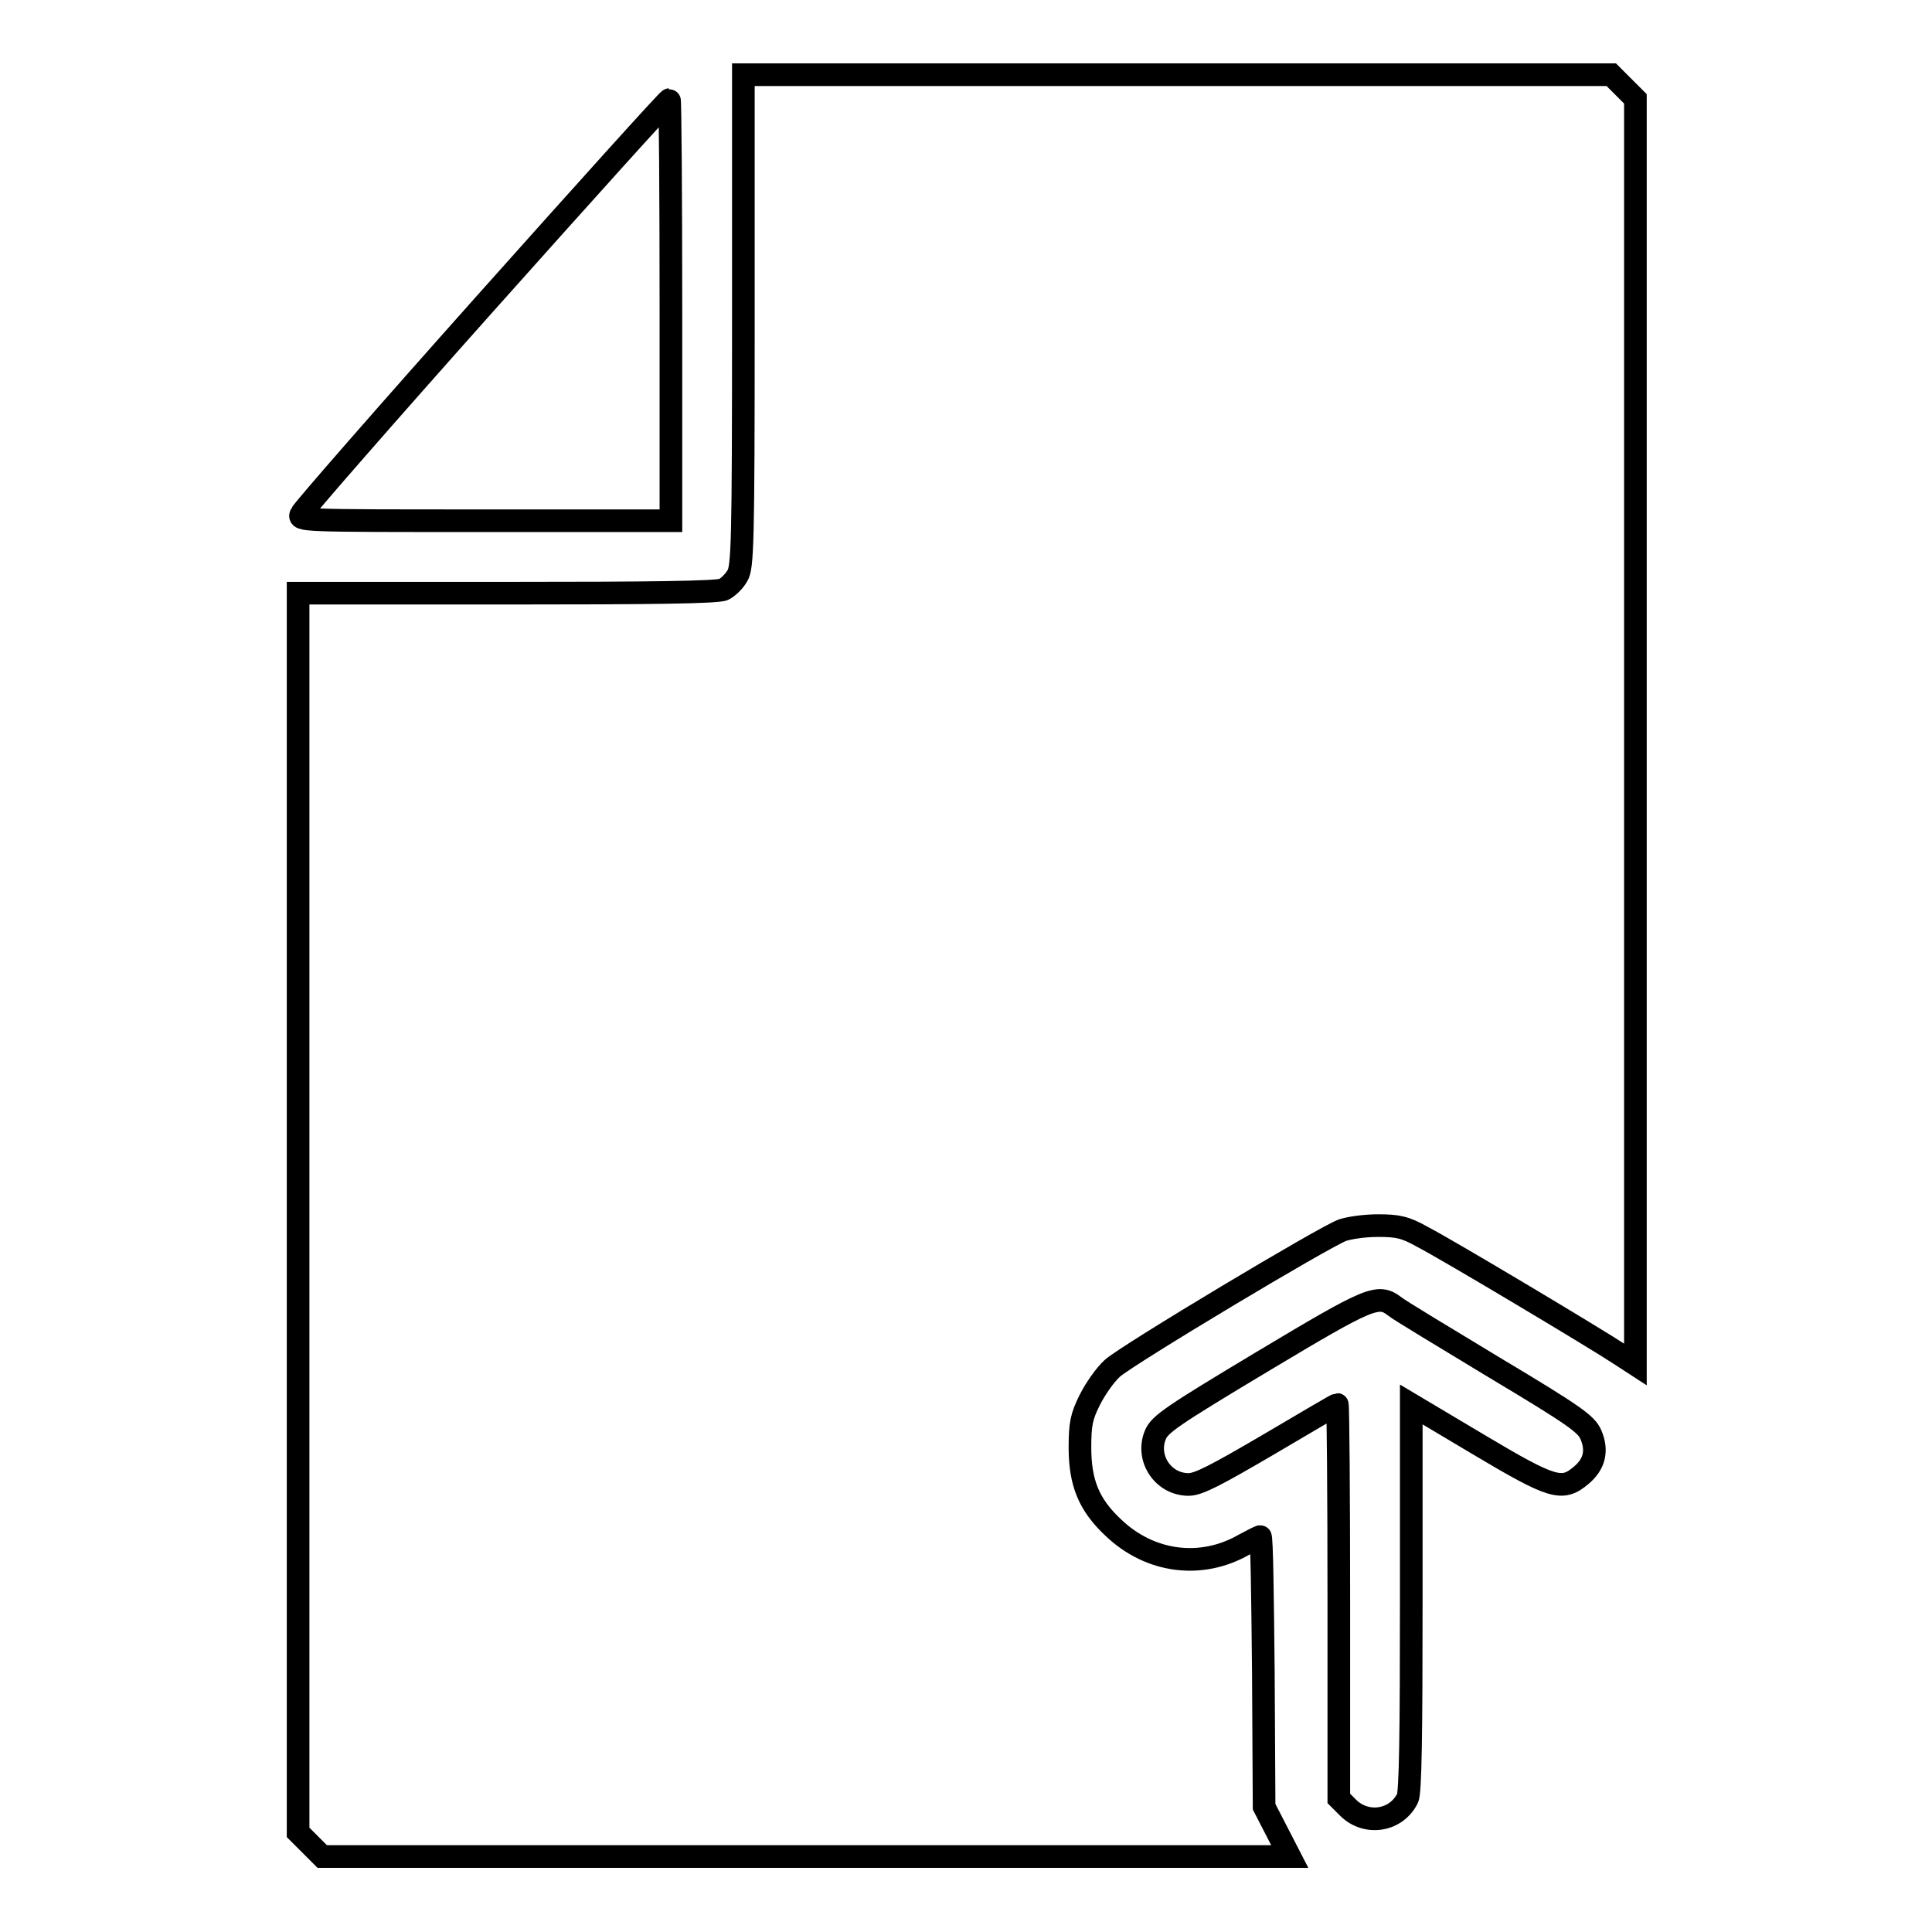
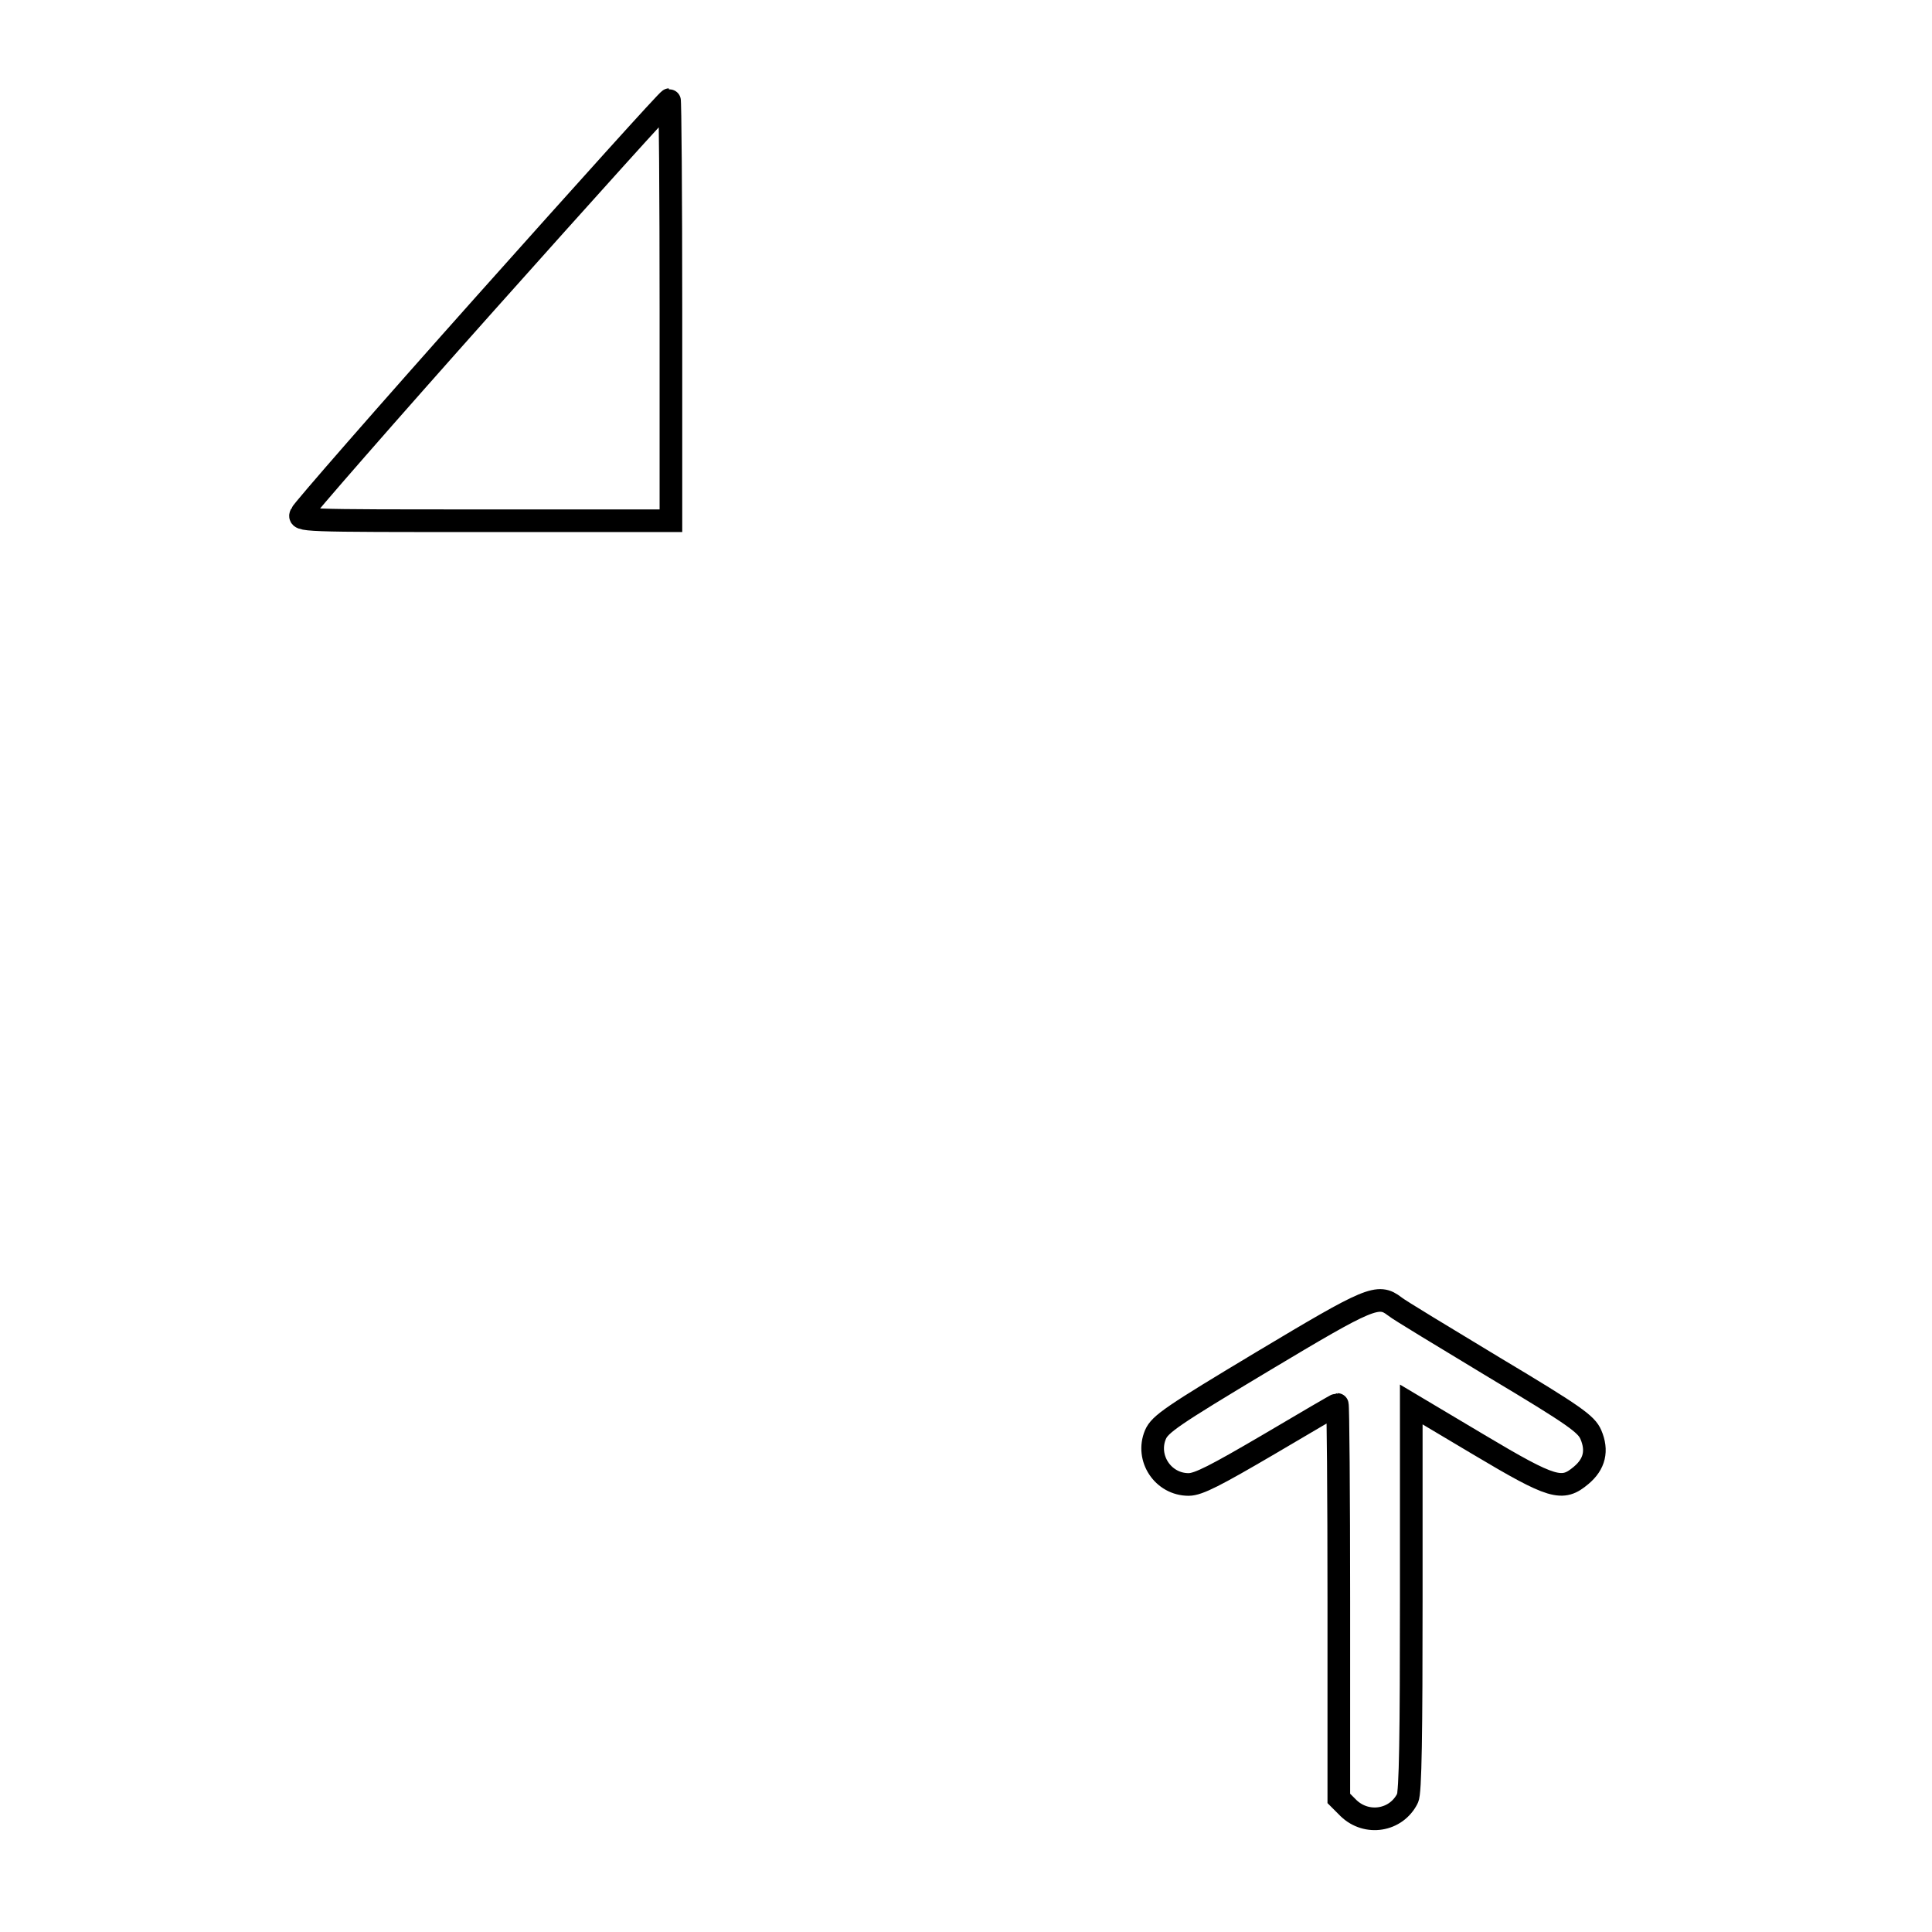
<svg xmlns="http://www.w3.org/2000/svg" version="1.1" x="0px" y="0px" viewBox="0 0 256 256" enable-background="new 0 0 256 256" xml:space="preserve">
  <g>
    <g>
      <g>
-         <path stroke-width="3" fill-opacity="0" stroke="#000000" d="M98.5,42.5c0,29.5-0.1,32.7-0.8,33.8c-0.4,0.7-1.2,1.5-1.8,1.8c-0.7,0.4-9.9,0.5-28.7,0.5H39.5v82.1v82.1l1.6,1.6l1.6,1.6h64.1h64.1l-1.7-3.3l-1.7-3.3l-0.1-17.9c-0.1-9.9-0.2-17.9-0.4-17.9c-0.1,0-1.1,0.5-2.2,1.1c-5.6,3.2-12.4,2.4-17.3-2.3c-3.2-3-4.4-5.9-4.4-10.6c0-3.1,0.2-4.1,1.3-6.3c0.7-1.4,2-3.3,3-4.2c2-1.8,28.2-17.5,30.5-18.3c0.9-0.3,2.9-0.6,4.7-0.6c2.6,0,3.6,0.2,5.9,1.5c3.3,1.7,23.2,13.6,26.2,15.6l2,1.3v-84V13.1l-1.6-1.6l-1.6-1.6h-57.4H98.5V42.5z" />
        <path stroke-width="3" fill-opacity="0" stroke="#000000" d="M64.3,40.2C51.1,55,40.1,67.6,39.9,68.1C39.5,69,39.6,69,64.2,69h24.7V41.1c0-15.3-0.1-27.9-0.2-27.9C88.5,13.2,77.6,25.3,64.3,40.2z" />
        <path stroke-width="3" fill-opacity="0" stroke="#000000" d="M167.3,180.4c-12,7.2-13.6,8.3-14.2,9.7c-1.3,3.1,1,6.6,4.4,6.6c1.3,0,3.6-1.2,10.6-5.3c4.9-2.9,9-5.3,9.1-5.3c0.1,0,0.2,11.8,0.2,26.1v26.1l1.3,1.3c2.4,2.3,6.3,1.7,7.8-1.3c0.4-0.7,0.5-8.7,0.5-26.6v-25.6l8.9,5.3c9.9,5.9,11.1,6.2,13.6,4.1c1.8-1.5,2.2-3.3,1.3-5.4c-0.6-1.4-2.1-2.5-12.8-8.9c-6.6-4-12.6-7.6-13.2-8.1C182.6,171.4,181.5,171.9,167.3,180.4z" />
      </g>
    </g>
  </g>
</svg>